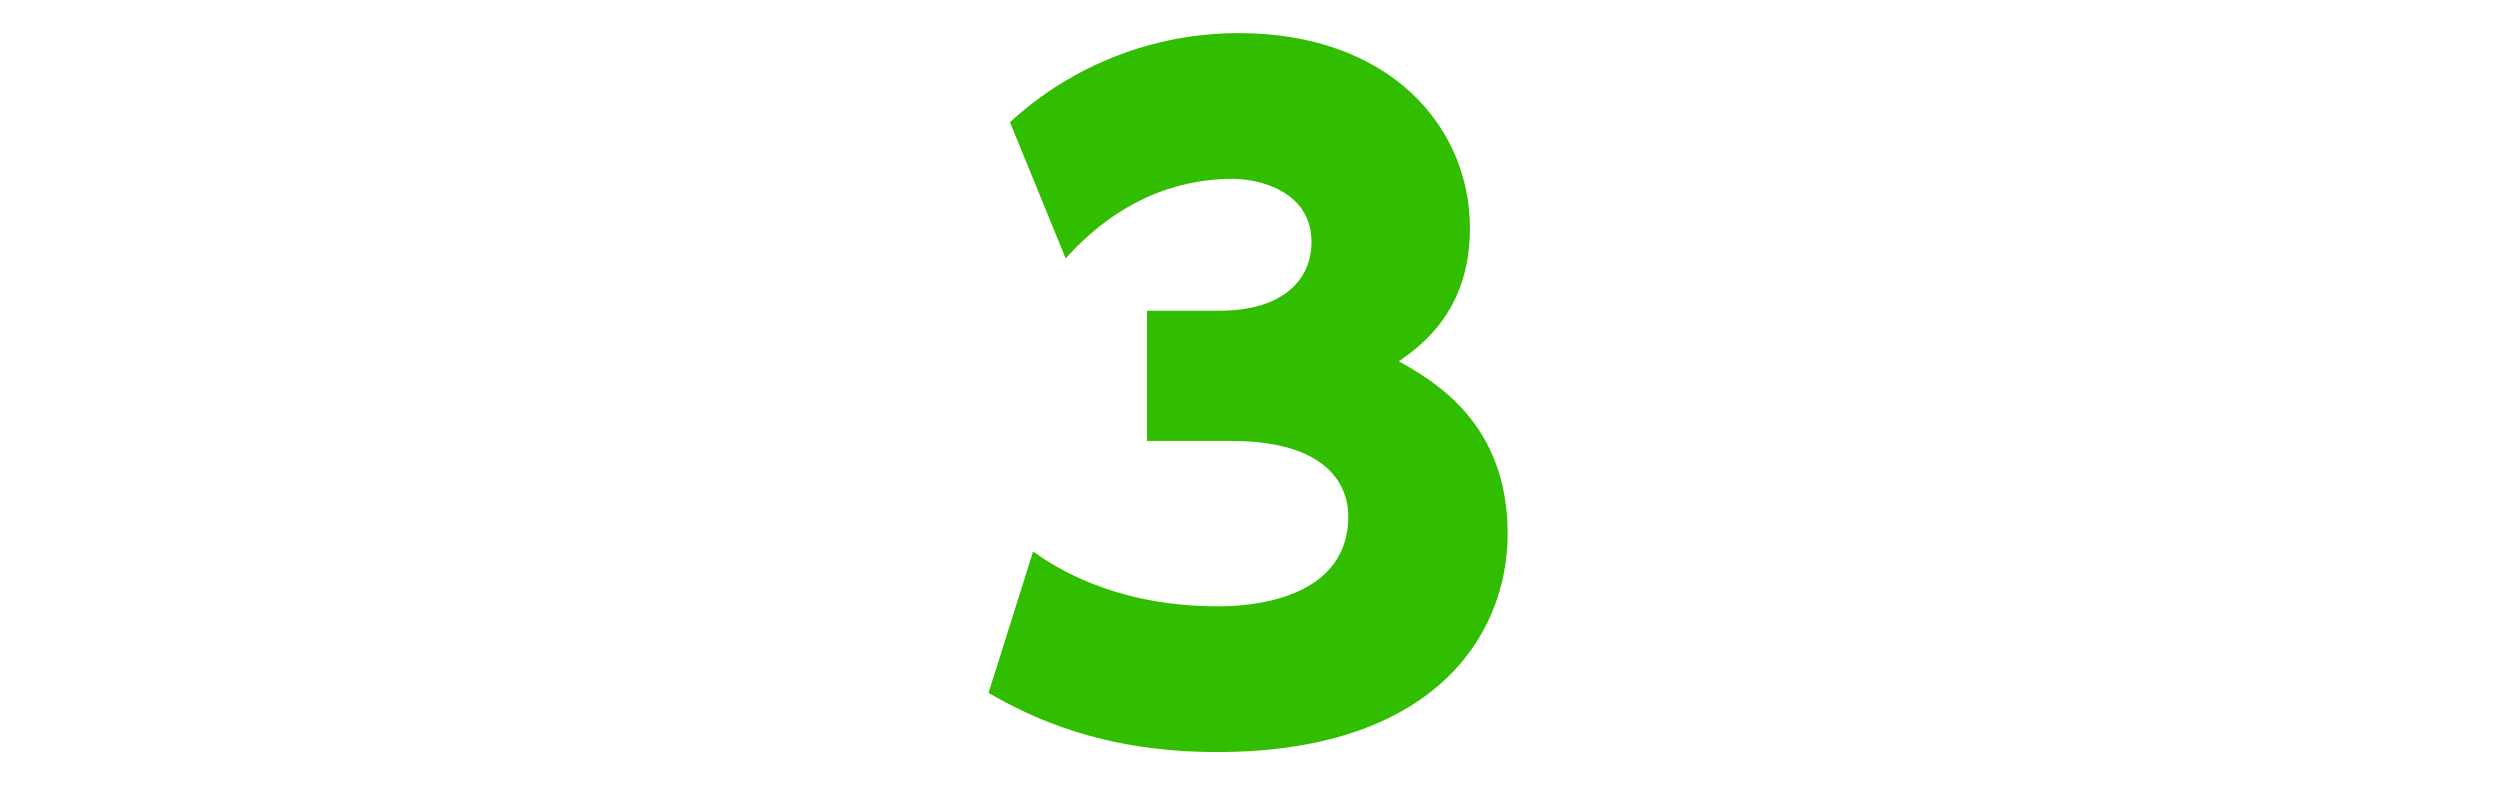
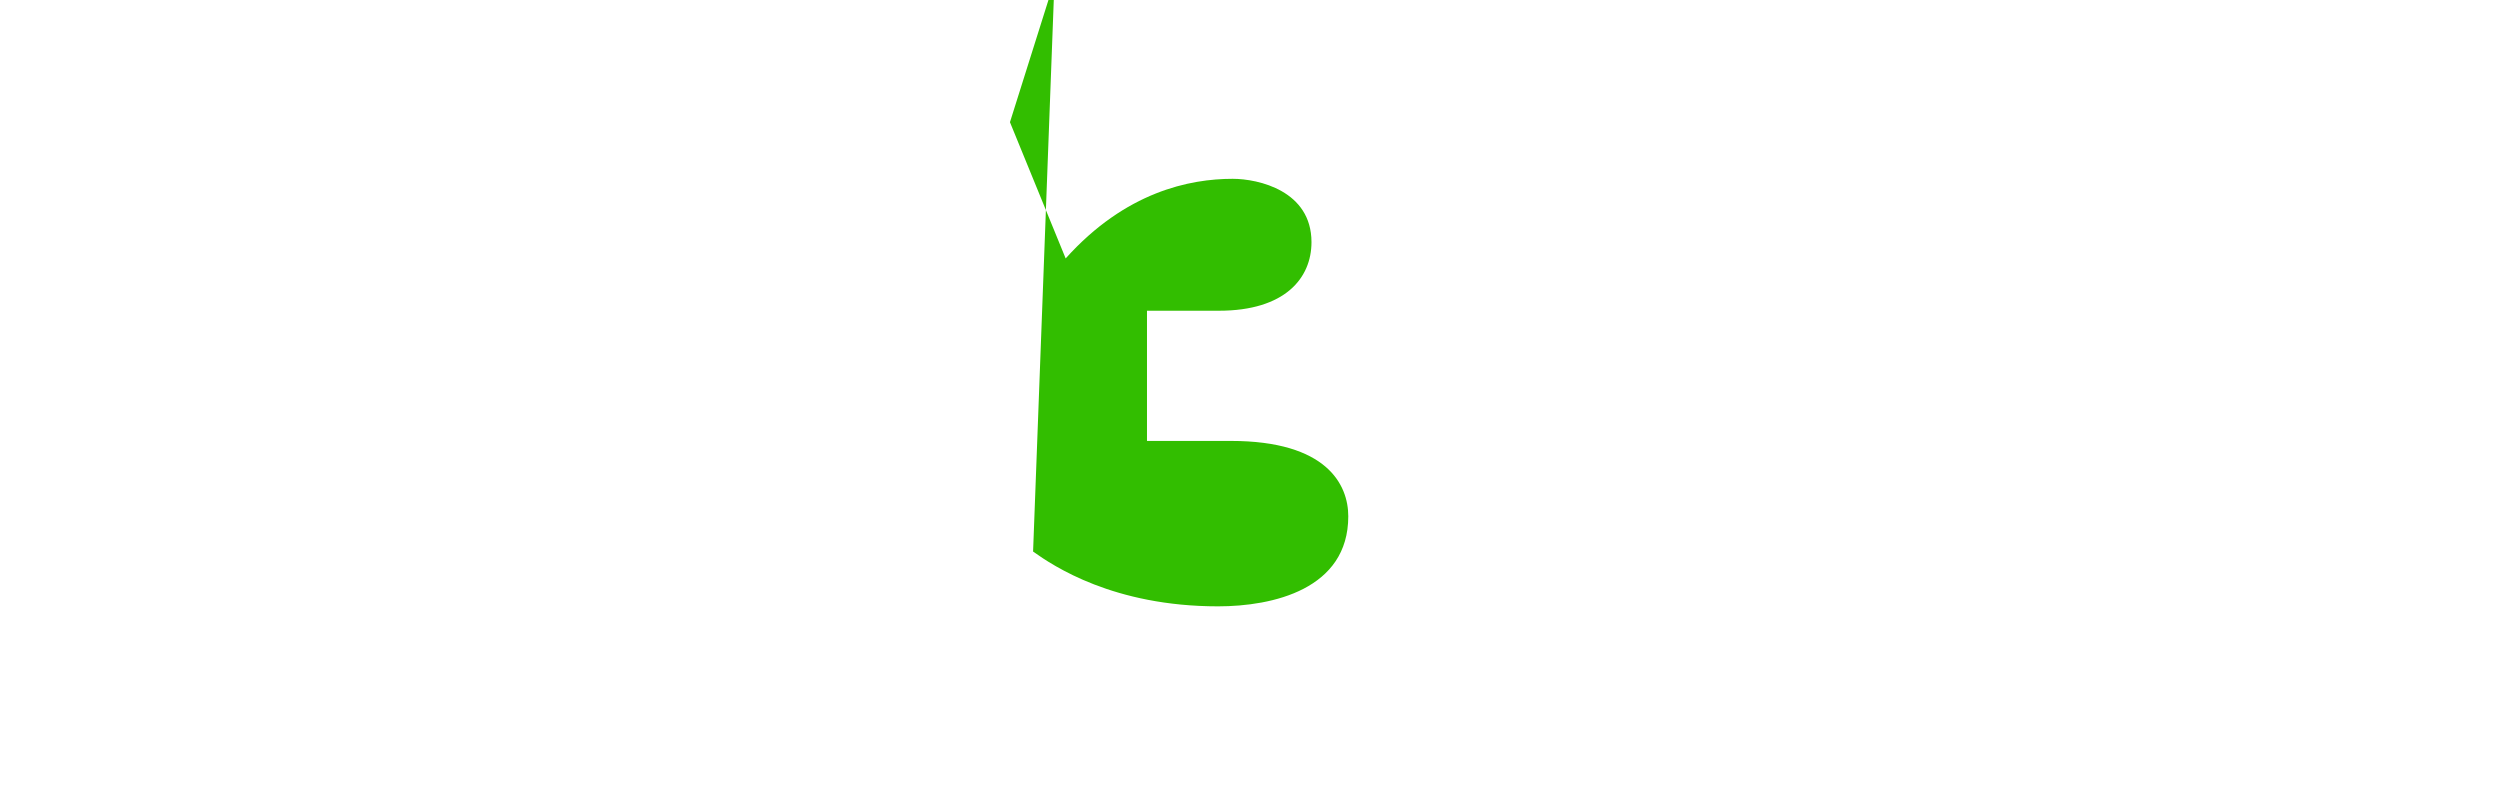
<svg xmlns="http://www.w3.org/2000/svg" id="design_更新" data-name="design 更新" version="1.1" viewBox="0 0 190.28 60.37">
  <defs>
    <style>
      .cls-1 {
        fill: #32be00;
        stroke-width: 0px;
      }
    </style>
  </defs>
-   <path class="cls-1" d="M78.63,41.98c1.56,1.11,6.13,4.17,14.08,4.17,4.17,0,9.91-1.3,9.91-6.85,0-2.41-1.63-5.74-8.93-5.74h-6.39v-9.91h5.48c5.02,0,7.04-2.48,7.04-5.22,0-3.91-4.04-4.82-6-4.82-3.26,0-8.15.98-12.71,6.06l-4.24-10.37c4.76-4.37,10.95-6.78,17.41-6.78,11.41,0,17.6,7.04,17.6,14.87,0,6.26-3.72,8.93-5.41,10.11,2.67,1.5,8.28,4.7,8.28,13.11,0,7.96-5.87,16.63-22.1,16.63-8.87,0-14.21-2.67-17.41-4.5l3.39-10.76Z" />
+   <path class="cls-1" d="M78.63,41.98c1.56,1.11,6.13,4.17,14.08,4.17,4.17,0,9.91-1.3,9.91-6.85,0-2.41-1.63-5.74-8.93-5.74h-6.39v-9.91h5.48c5.02,0,7.04-2.48,7.04-5.22,0-3.91-4.04-4.82-6-4.82-3.26,0-8.15.98-12.71,6.06l-4.24-10.37l3.39-10.76Z" />
</svg>